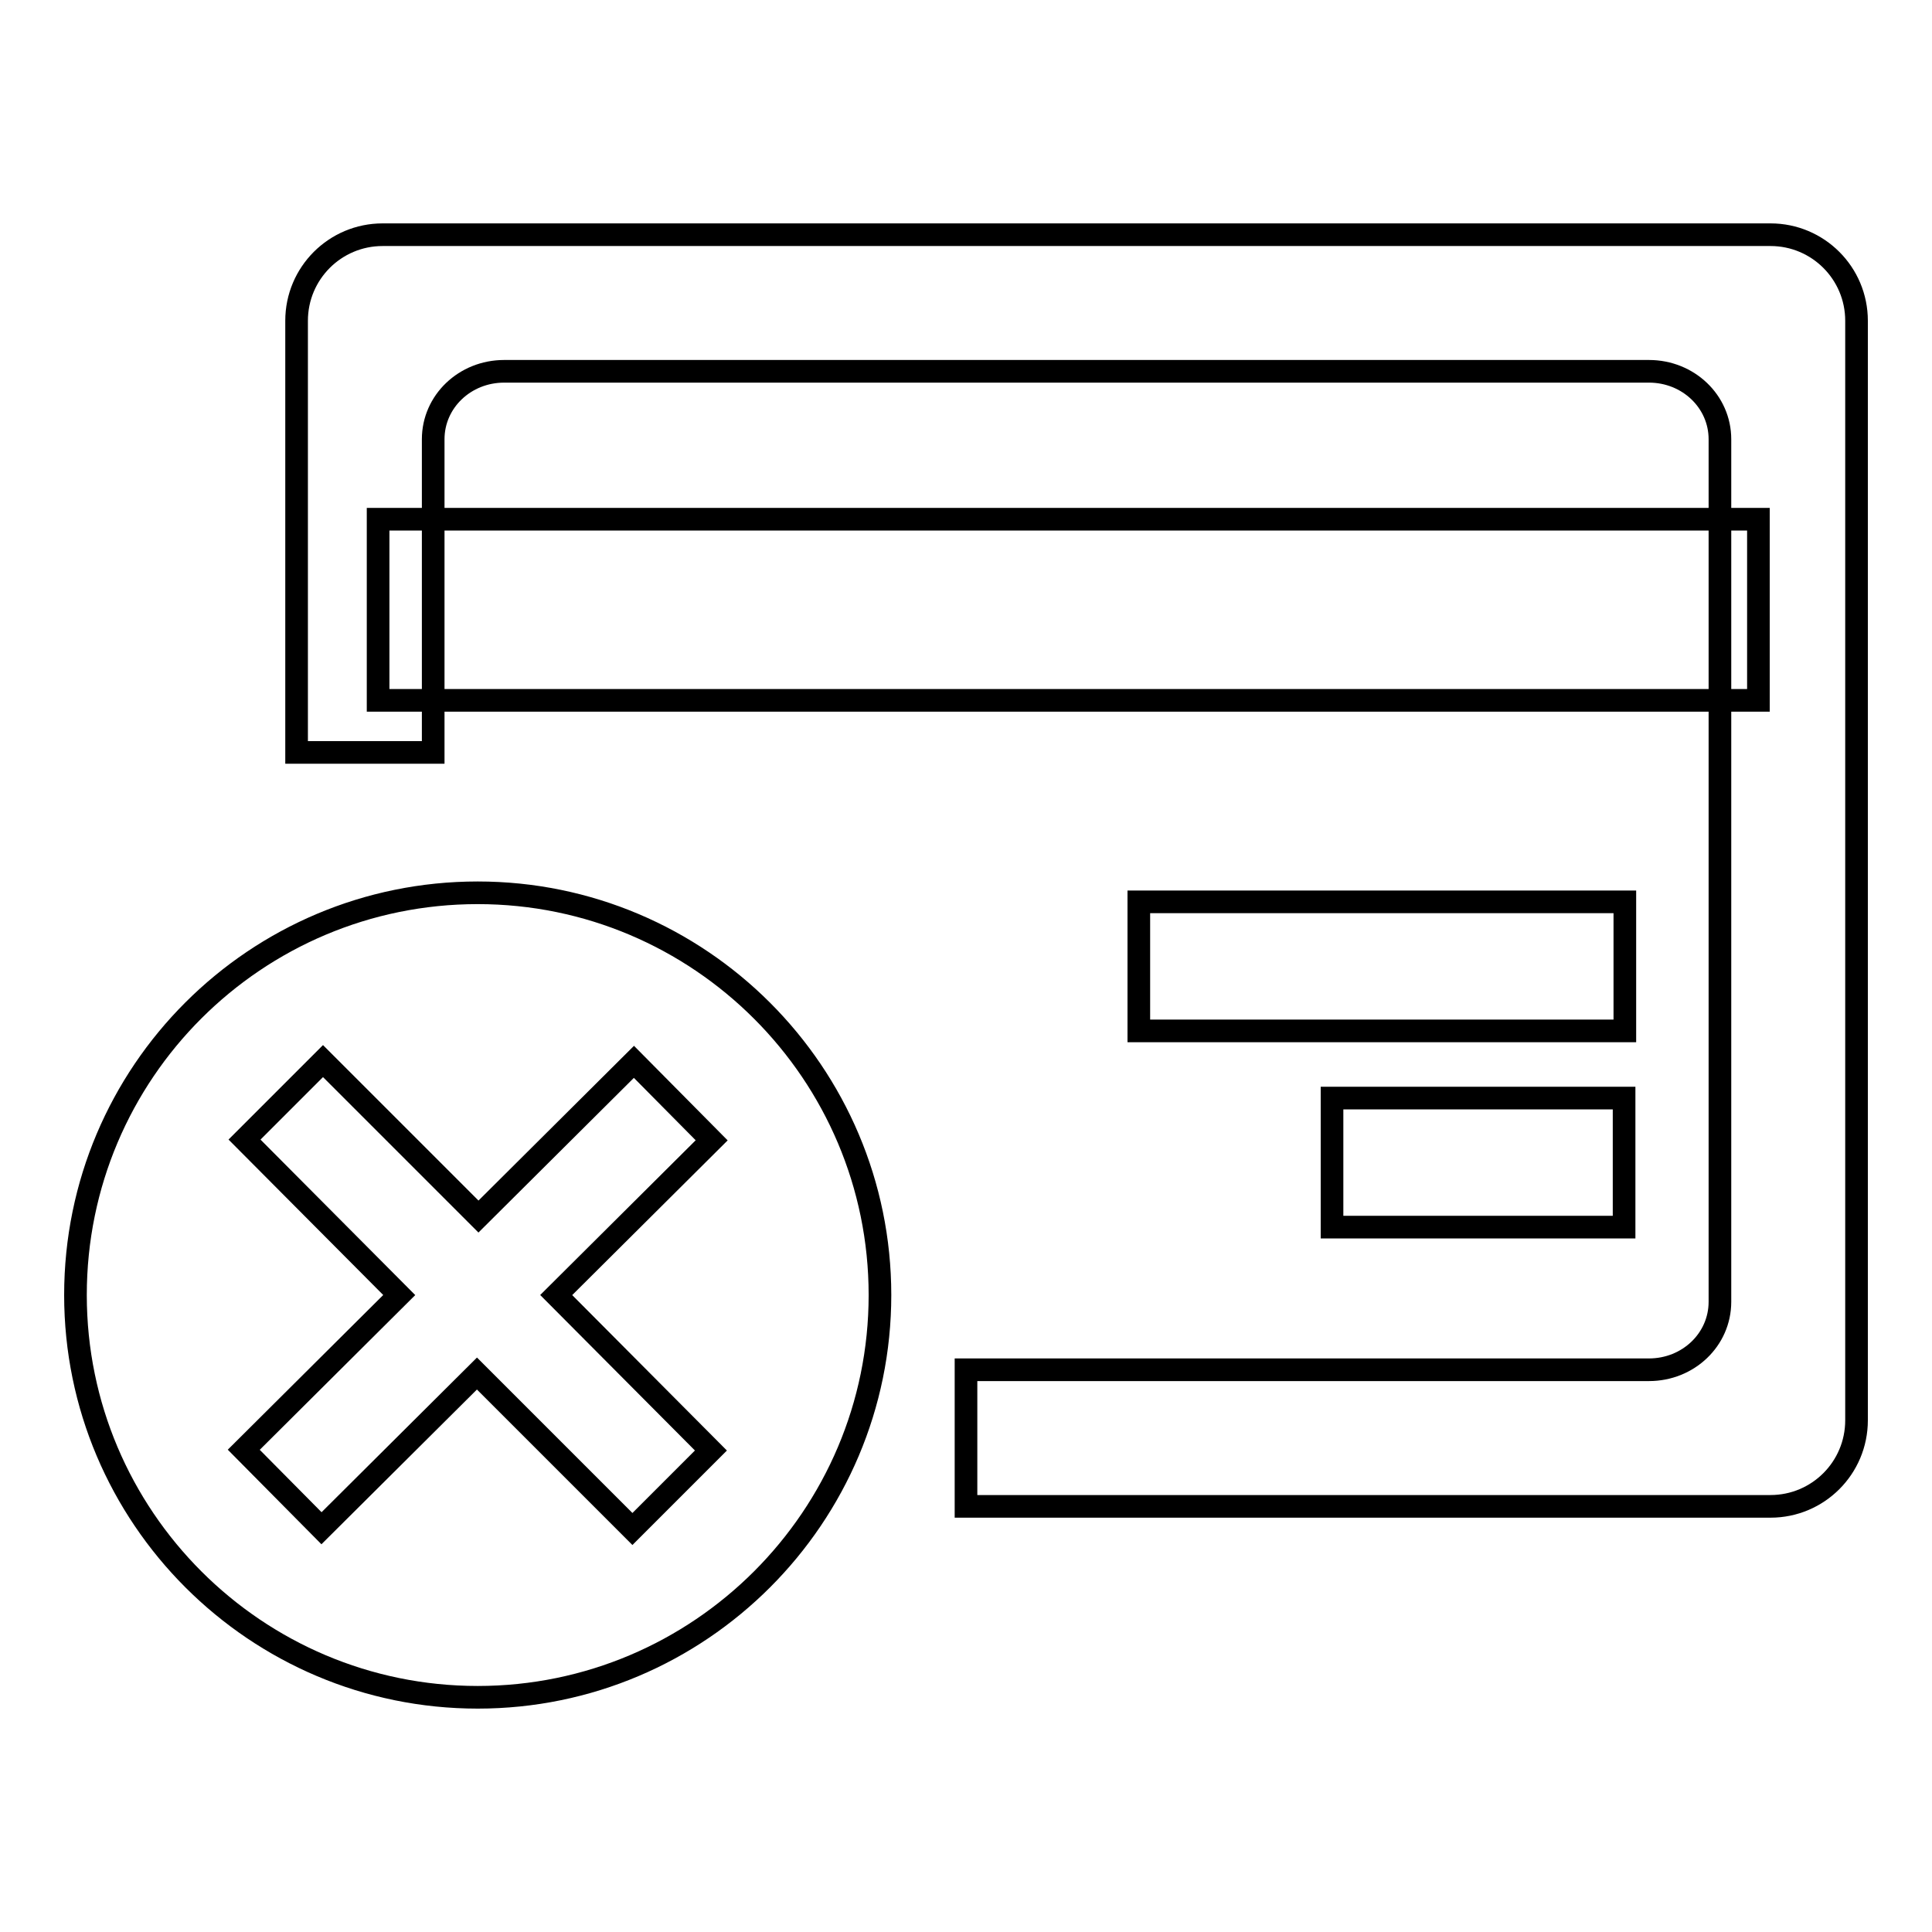
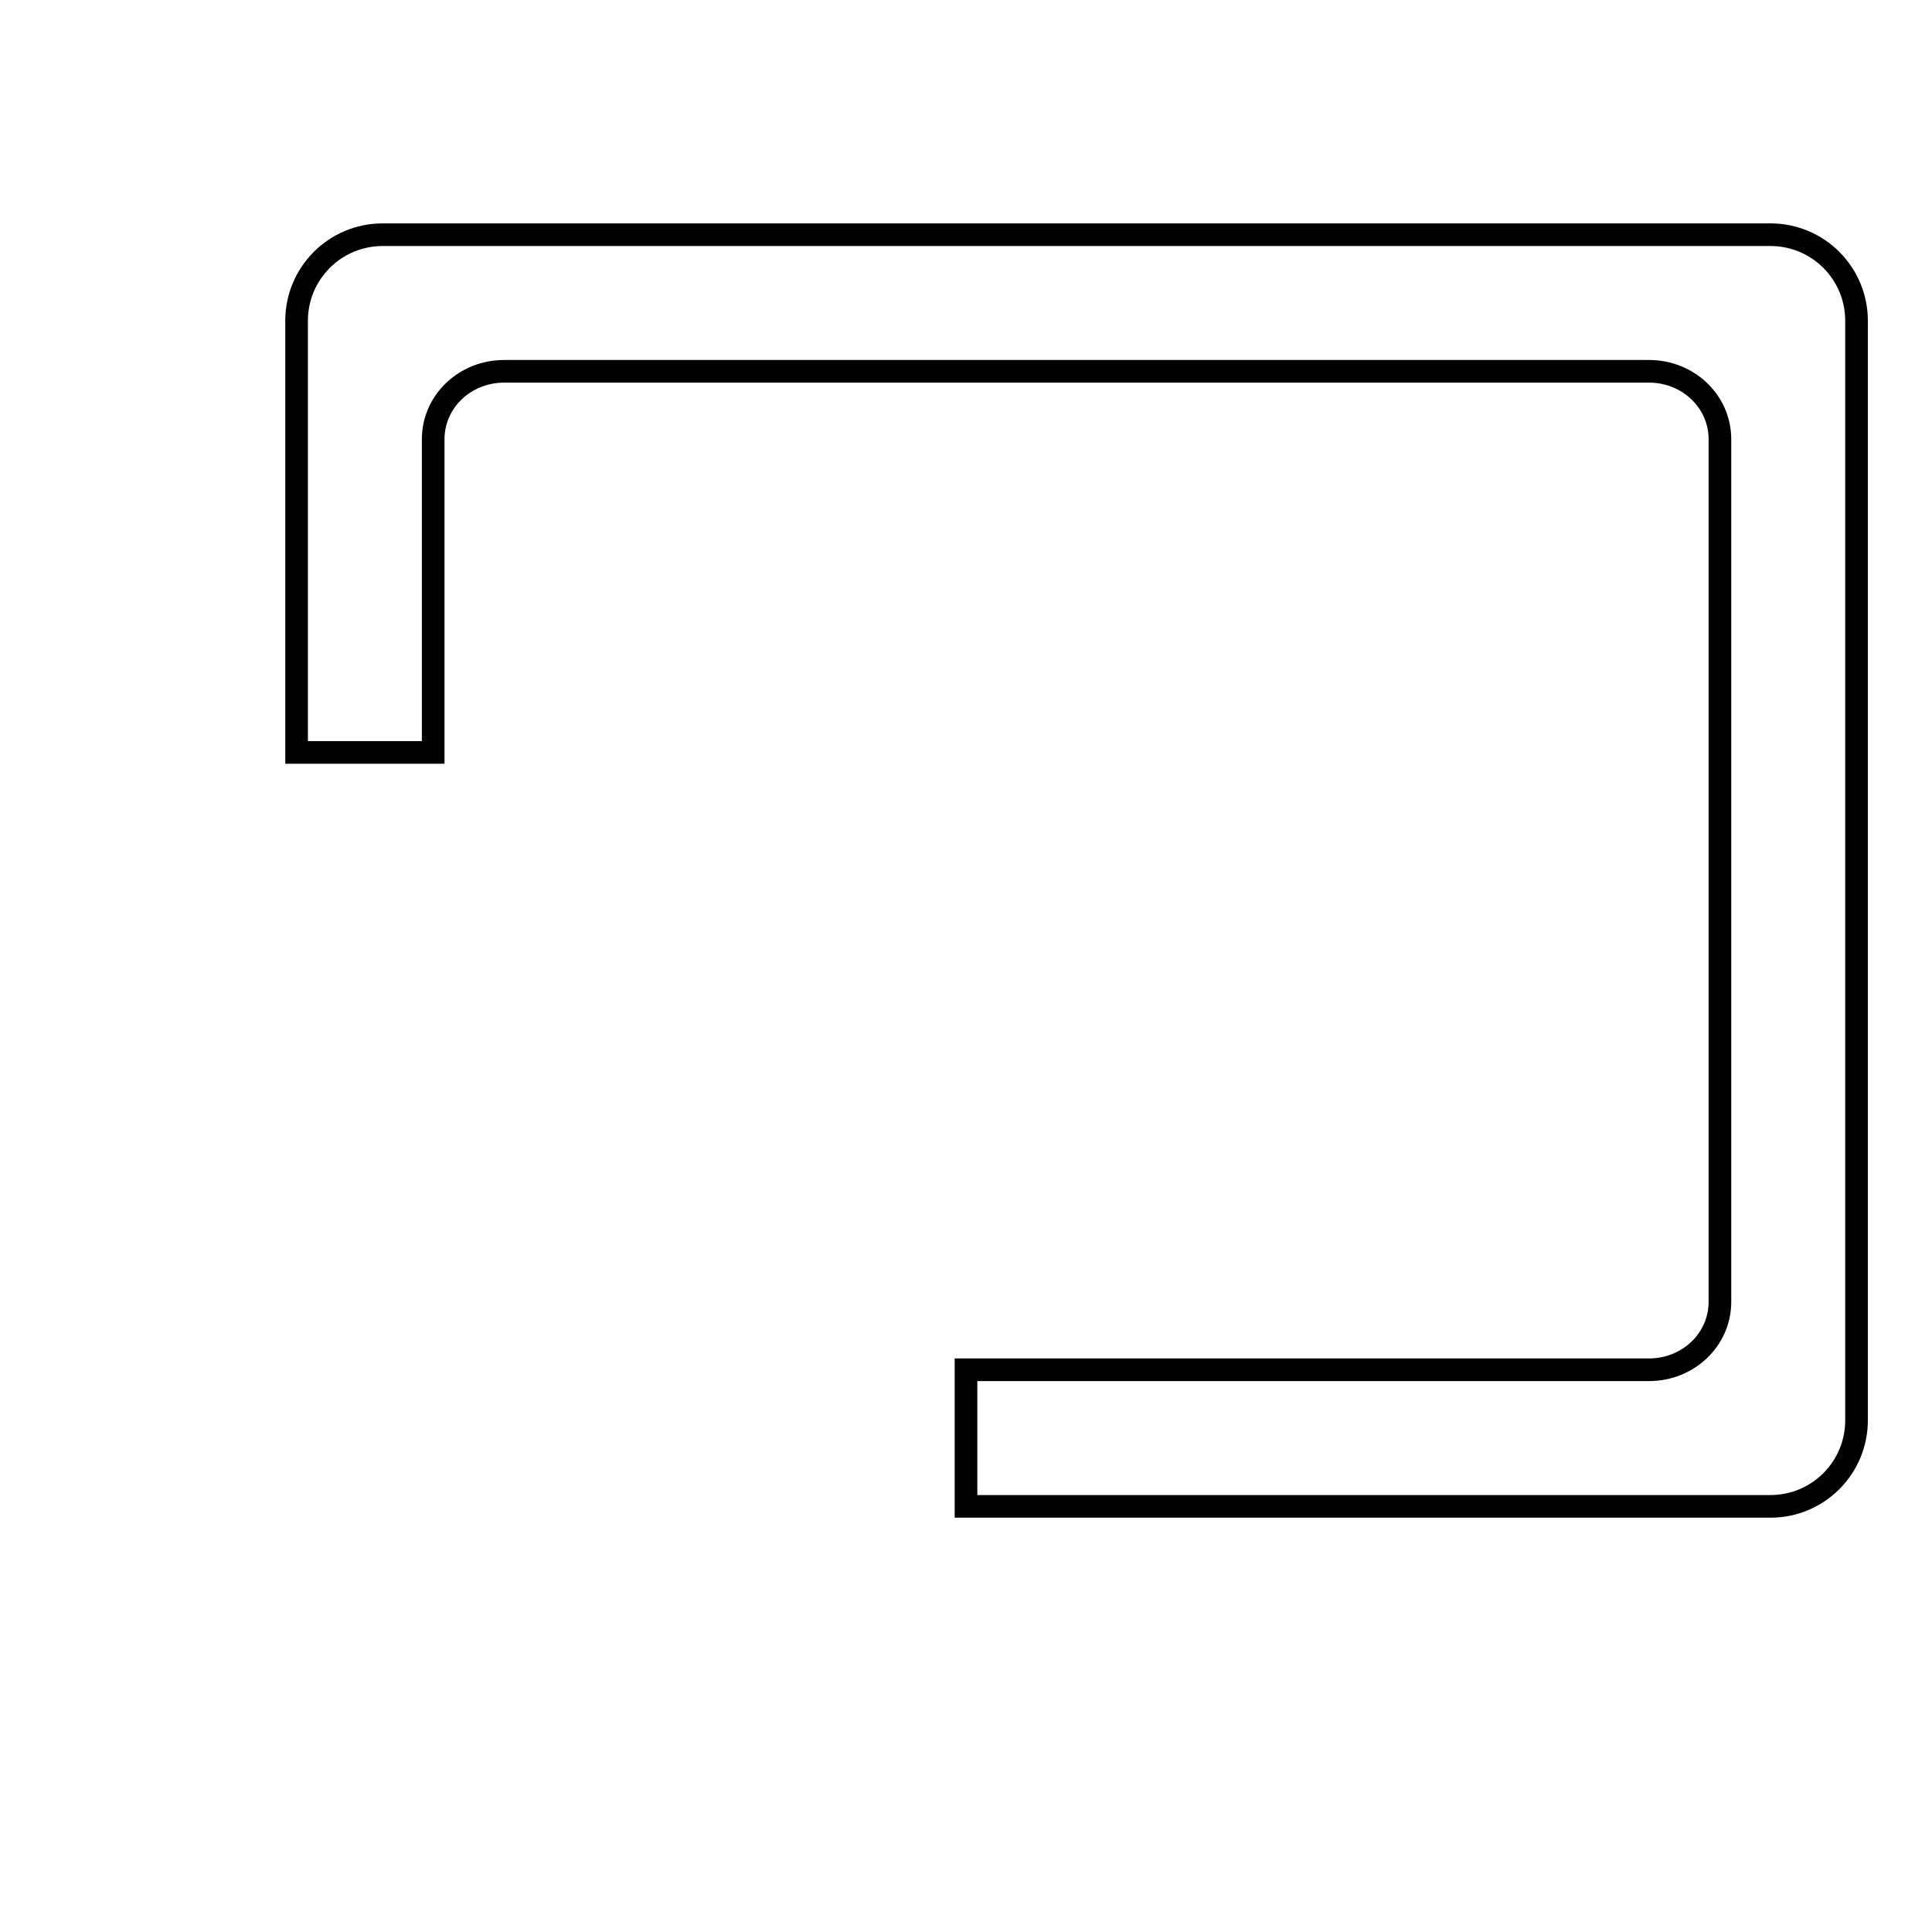
<svg xmlns="http://www.w3.org/2000/svg" version="1.1" x="0px" y="0px" viewBox="0 0 256 256" enable-background="new 0 0 256 256" xml:space="preserve">
  <g>
    <g>
      <path stroke-width="3" fill-opacity="0" stroke="#000000" d="M234.6,31.1H50.7c-6.3,0-11.4,5.1-11.4,11.4v57.2h18.1V58.2c0-5,4.2-9,9.4-9h151.7c5.2,0,9.4,4,9.4,9v114.3c0,5-4.2,9-9.4,9H128v18.1h106.6c6.3,0,11.4-5.1,11.4-11.4V42.5C246,36.2,240.9,31.1,234.6,31.1z" />
-       <path stroke-width="3" fill-opacity="0" stroke="#000000" d="M50.1,92.8H233v-24H50.1V92.8z" />
-       <path stroke-width="3" fill-opacity="0" stroke="#000000" d="M150.9,119.5h64.4v17.1h-64.4V119.5z" />
-       <path stroke-width="3" fill-opacity="0" stroke="#000000" d="M176.5,145.5h38.7v17.1h-38.7V145.5z" />
-       <path stroke-width="3" fill-opacity="0" stroke="#000000" d="M63.3,118.3c-29.4,0-53.3,23.8-53.3,53.3c0,29.4,23.9,53.3,53.3,53.3c29.4,0,53.3-23.9,53.3-53.3C116.6,142.2,92.7,118.3,63.3,118.3z M94.2,192.2l-10.4,10.4l-20.6-20.6l-20.6,20.5l-10.3-10.4l20.6-20.5L32.4,151l10.4-10.4l20.6,20.6l20.6-20.5l10.3,10.4l-20.6,20.5L94.2,192.2z" />
    </g>
  </g>
</svg>